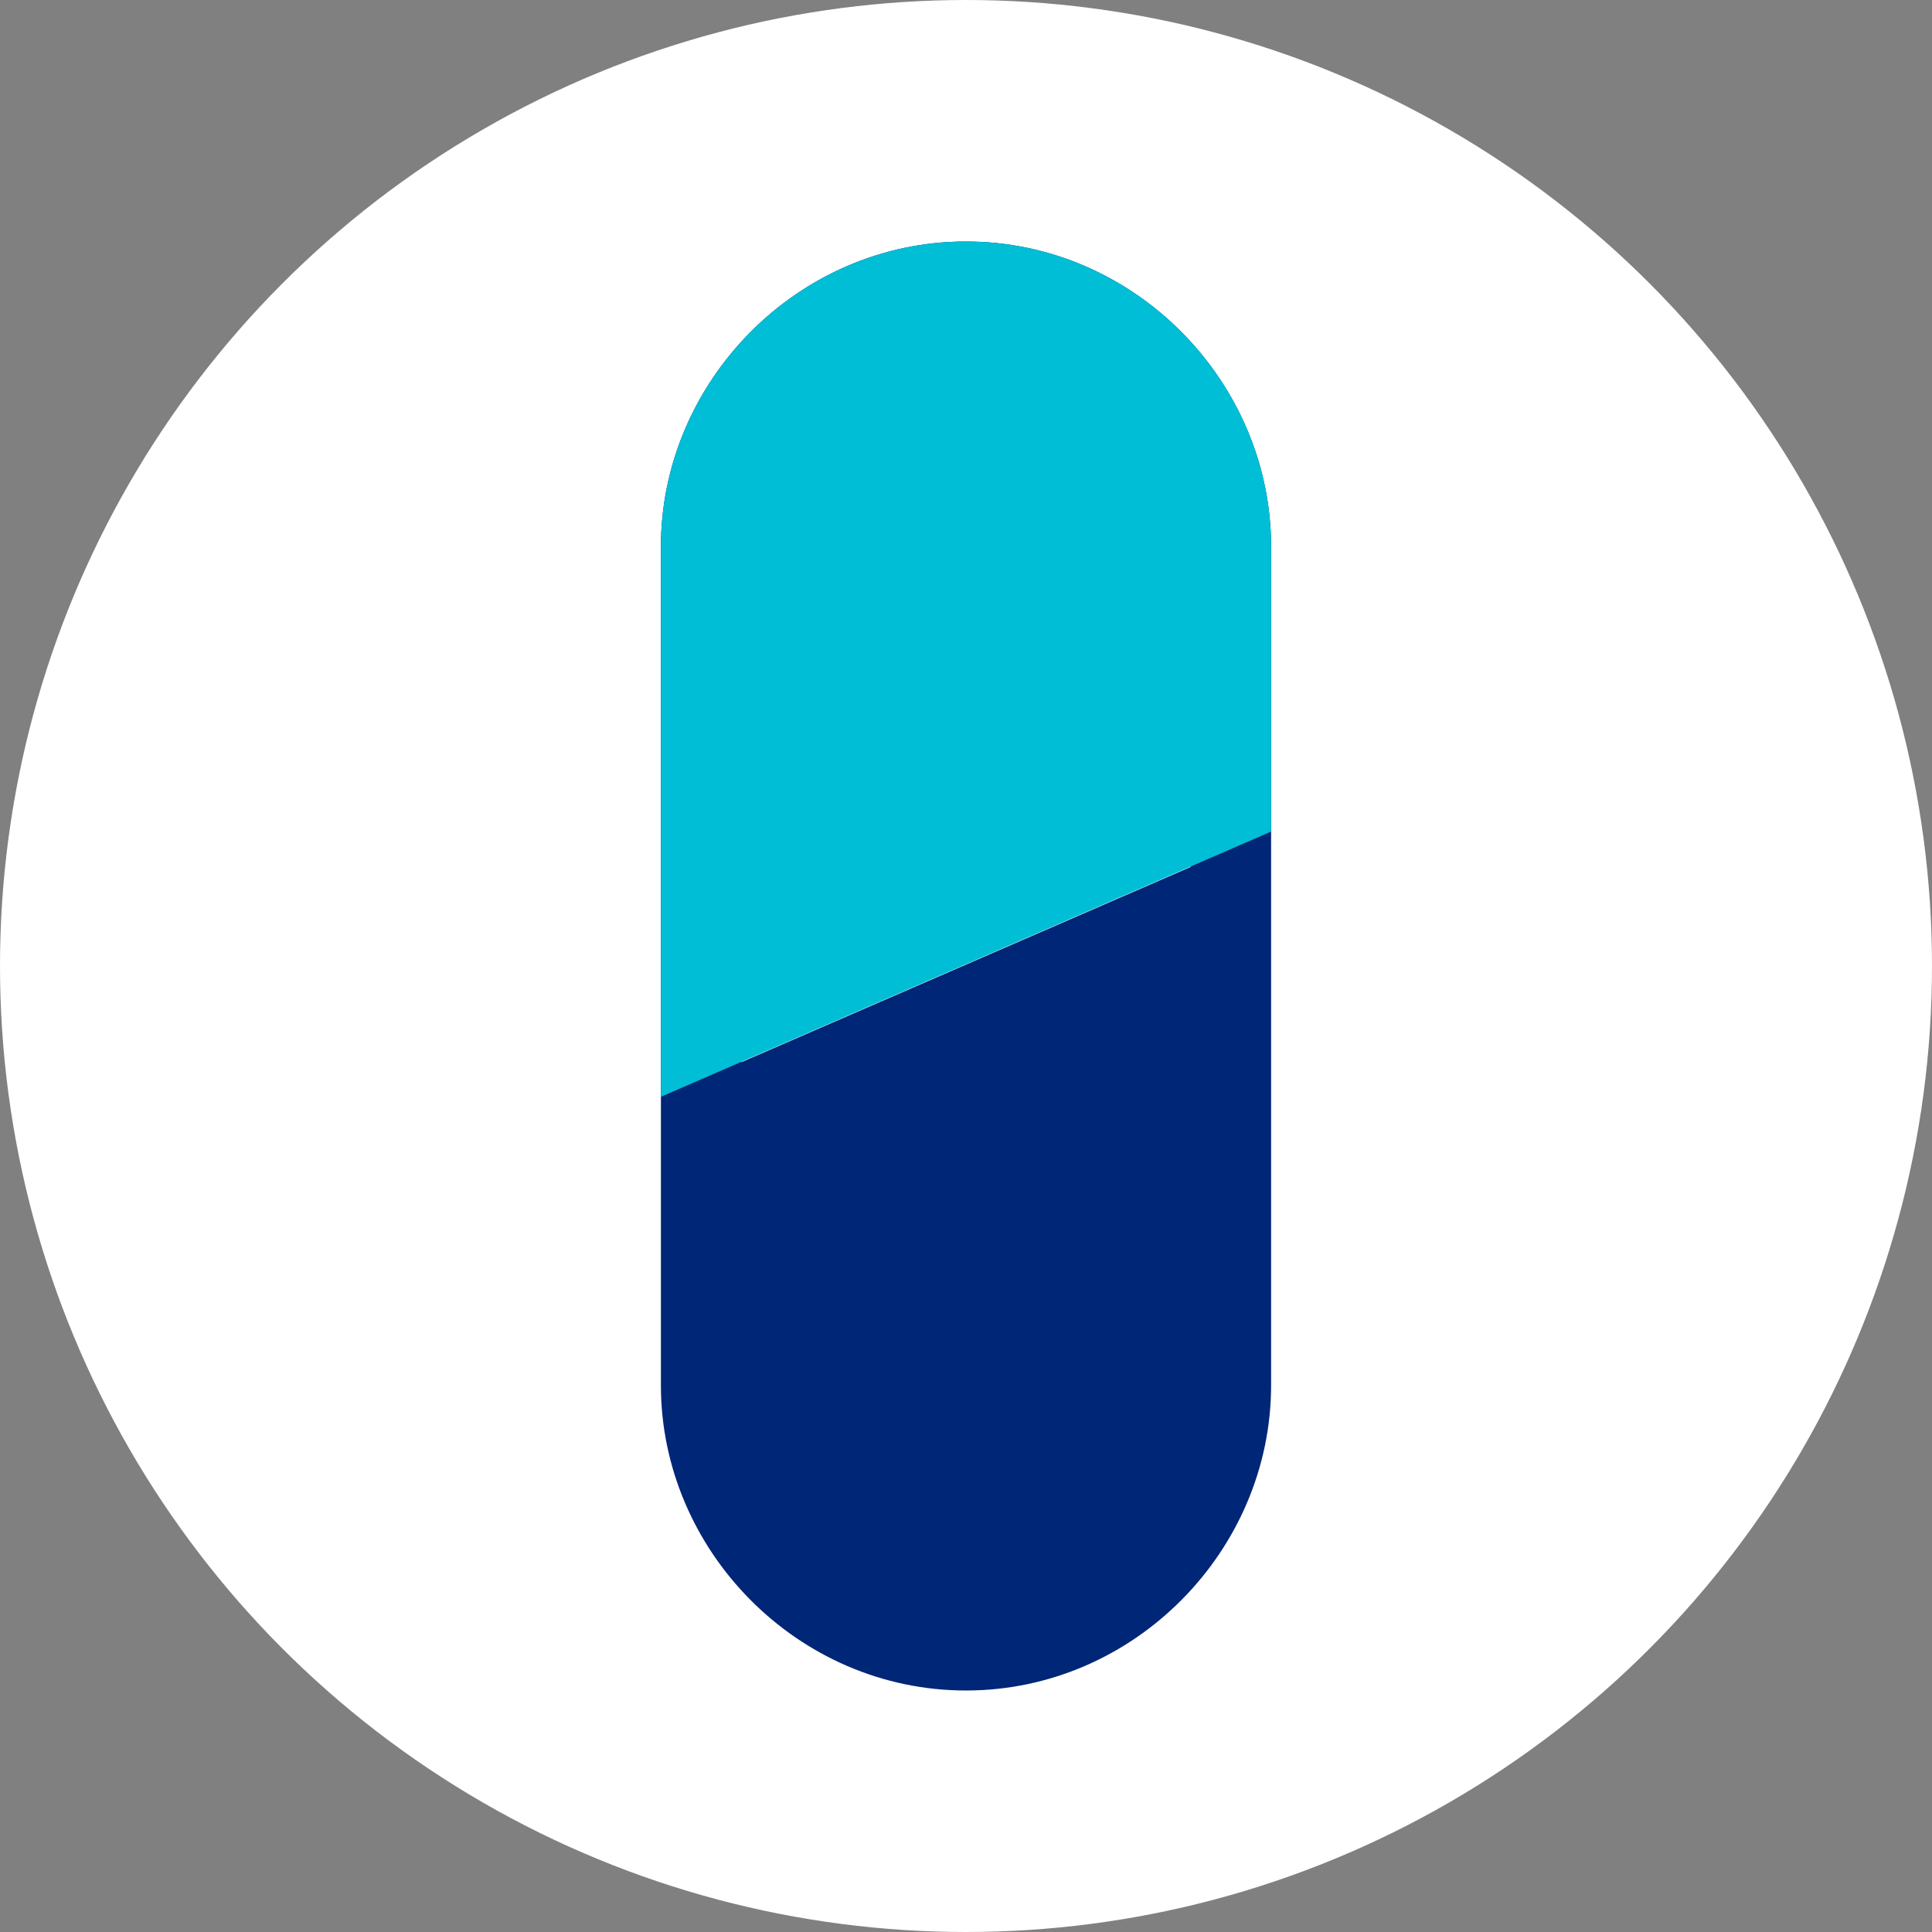
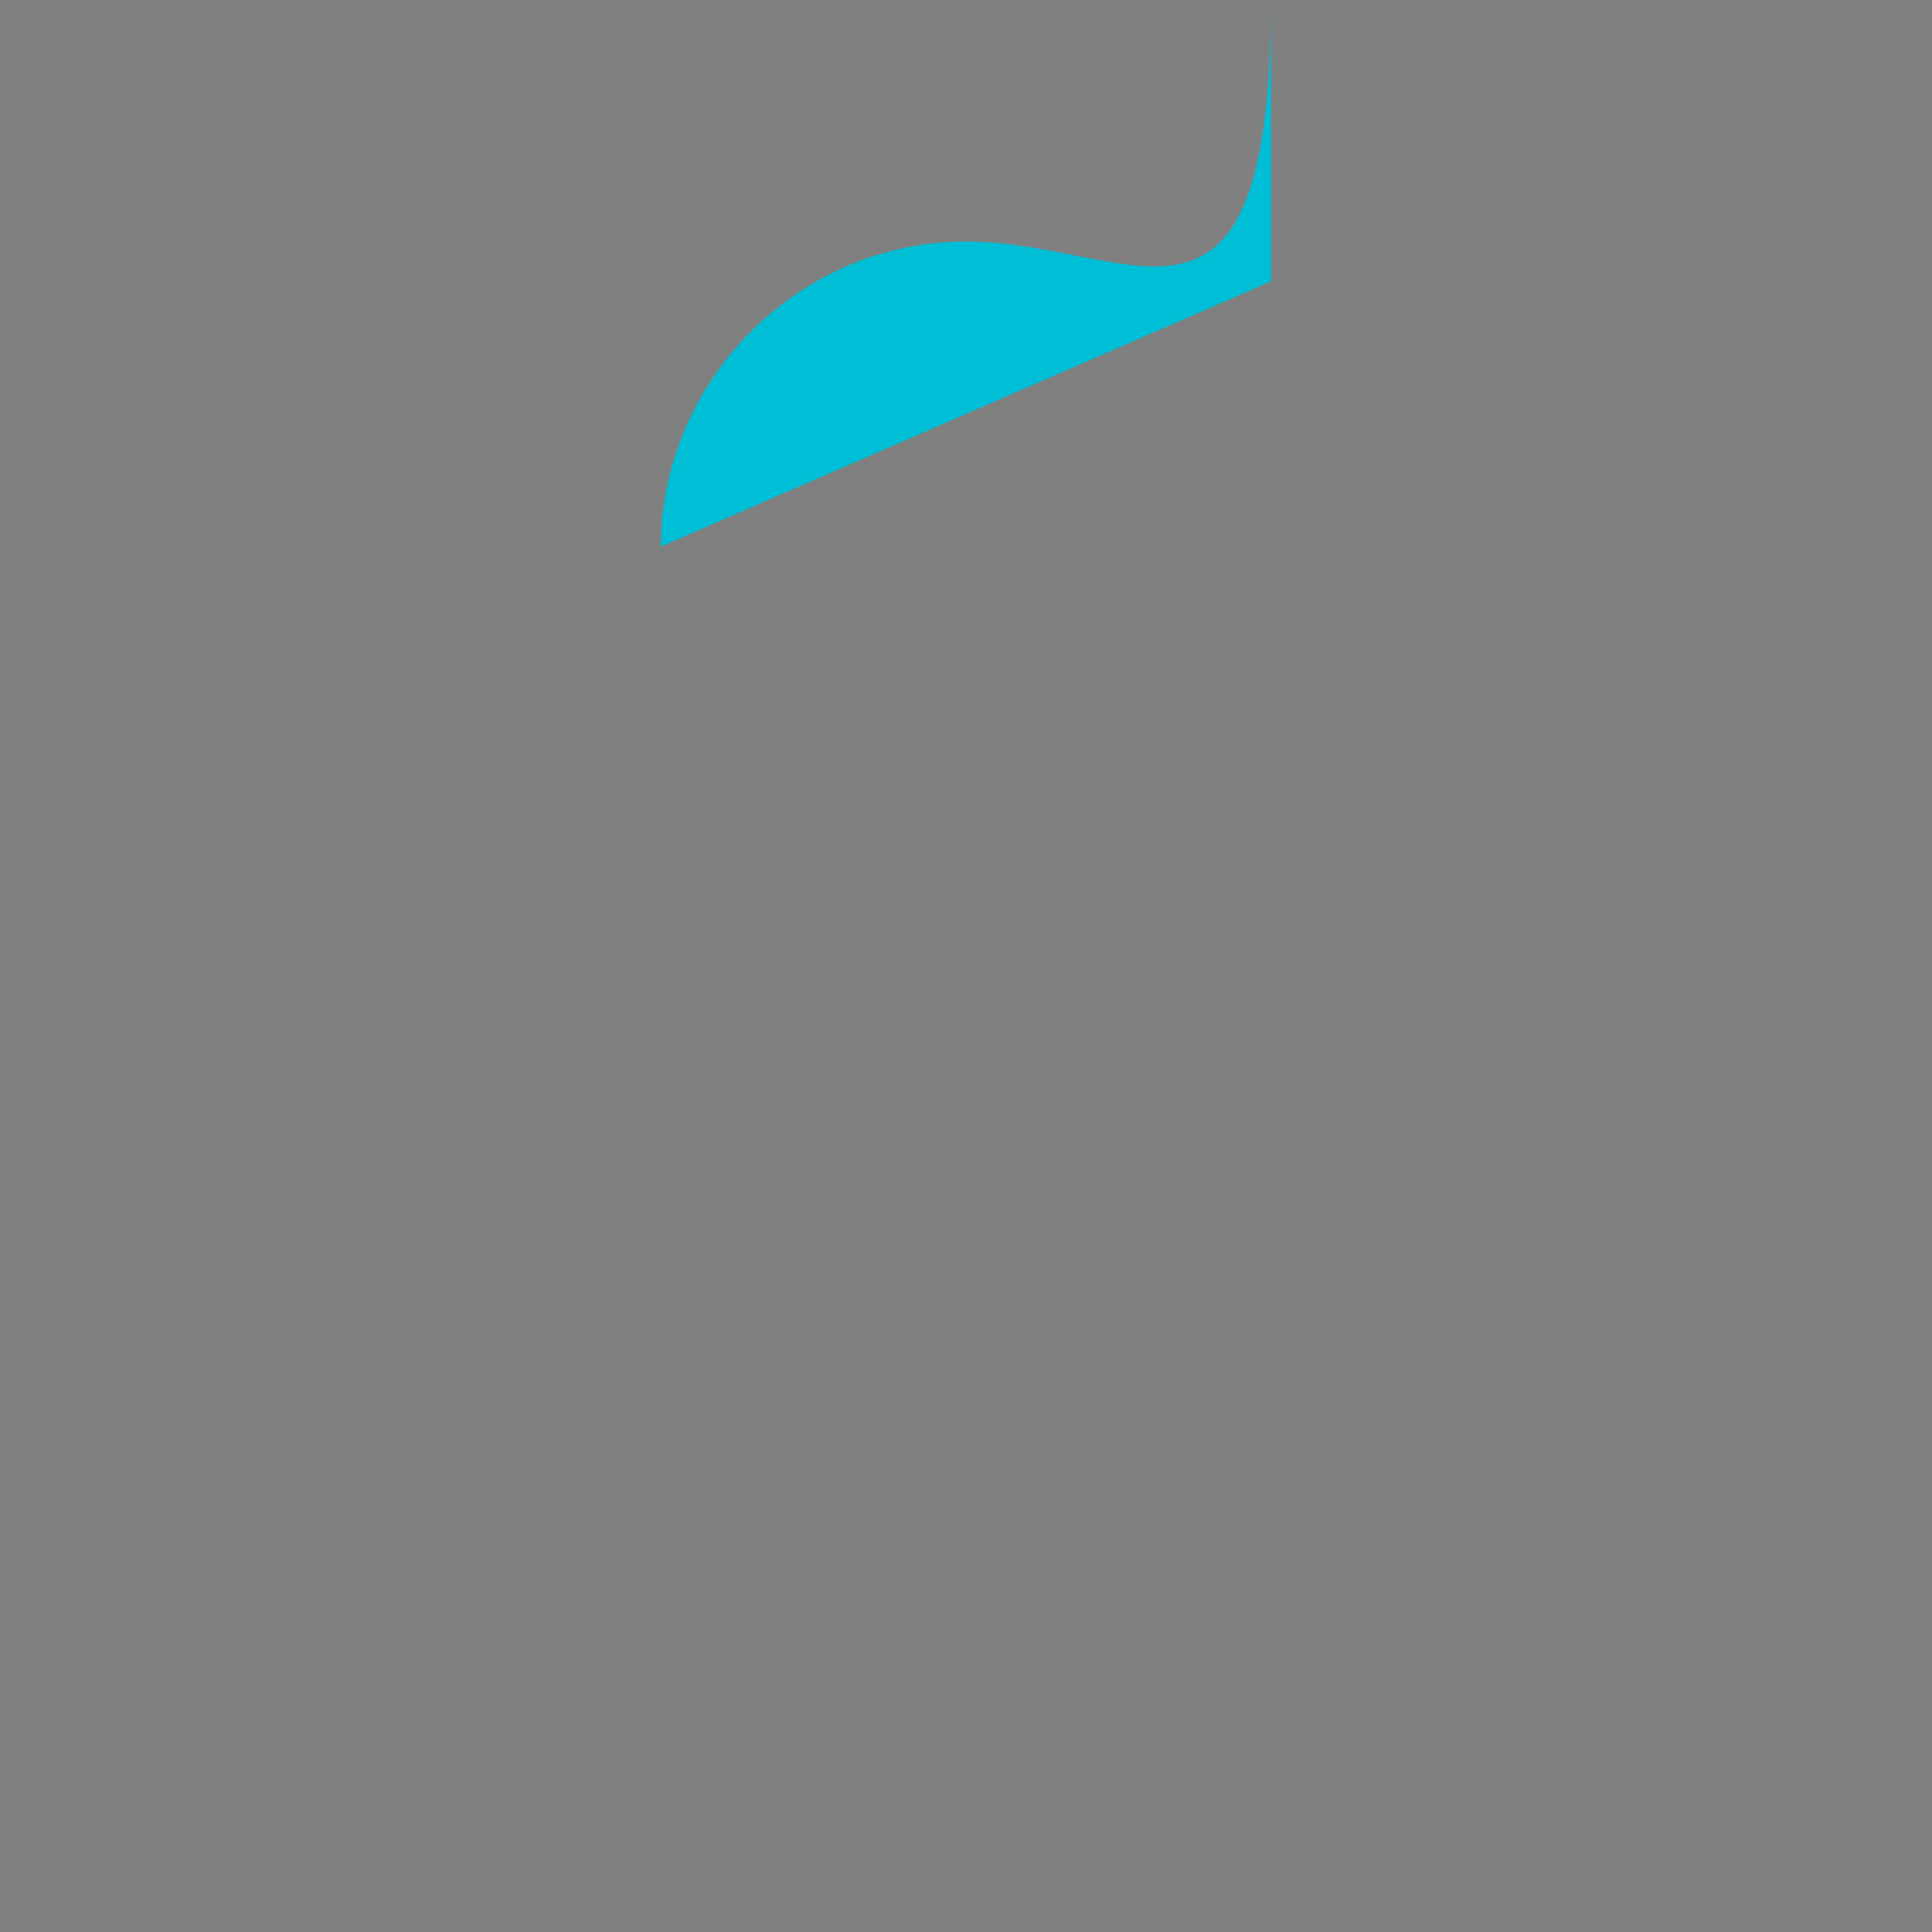
<svg xmlns="http://www.w3.org/2000/svg" viewBox="0 0 48 48">
  <rect x="0" y="0" width="48" height="48" fill="#808080" stroke="none" />
-   <circle fill="#FFF" cx="24" cy="24" r="24" />
-   <path fill="#002677" d="M24 6c-4.19 0-7.58 3.49-7.58 7.58v20.84c0 4.09 3.39 7.58 7.58 7.58 4.19 0 7.58-3.49 7.58-7.58V13.58C31.58 9.49 28.19 6 24 6zm-5.58 7.58C18.42 10.55 20.98 8 24 8s5.58 2.55 5.58 5.58v7.96l-11.16 4.85V13.58z" />
-   <path fill="#00BED5" d="M24 6c-4.19 0-7.58 3.49-7.58 7.58v13.67l15.16-6.59v-7.09C31.58 9.49 28.19 6 24 6z" />
+   <path fill="#00BED5" d="M24 6c-4.19 0-7.58 3.49-7.58 7.58l15.16-6.59v-7.09C31.58 9.49 28.19 6 24 6z" />
</svg>